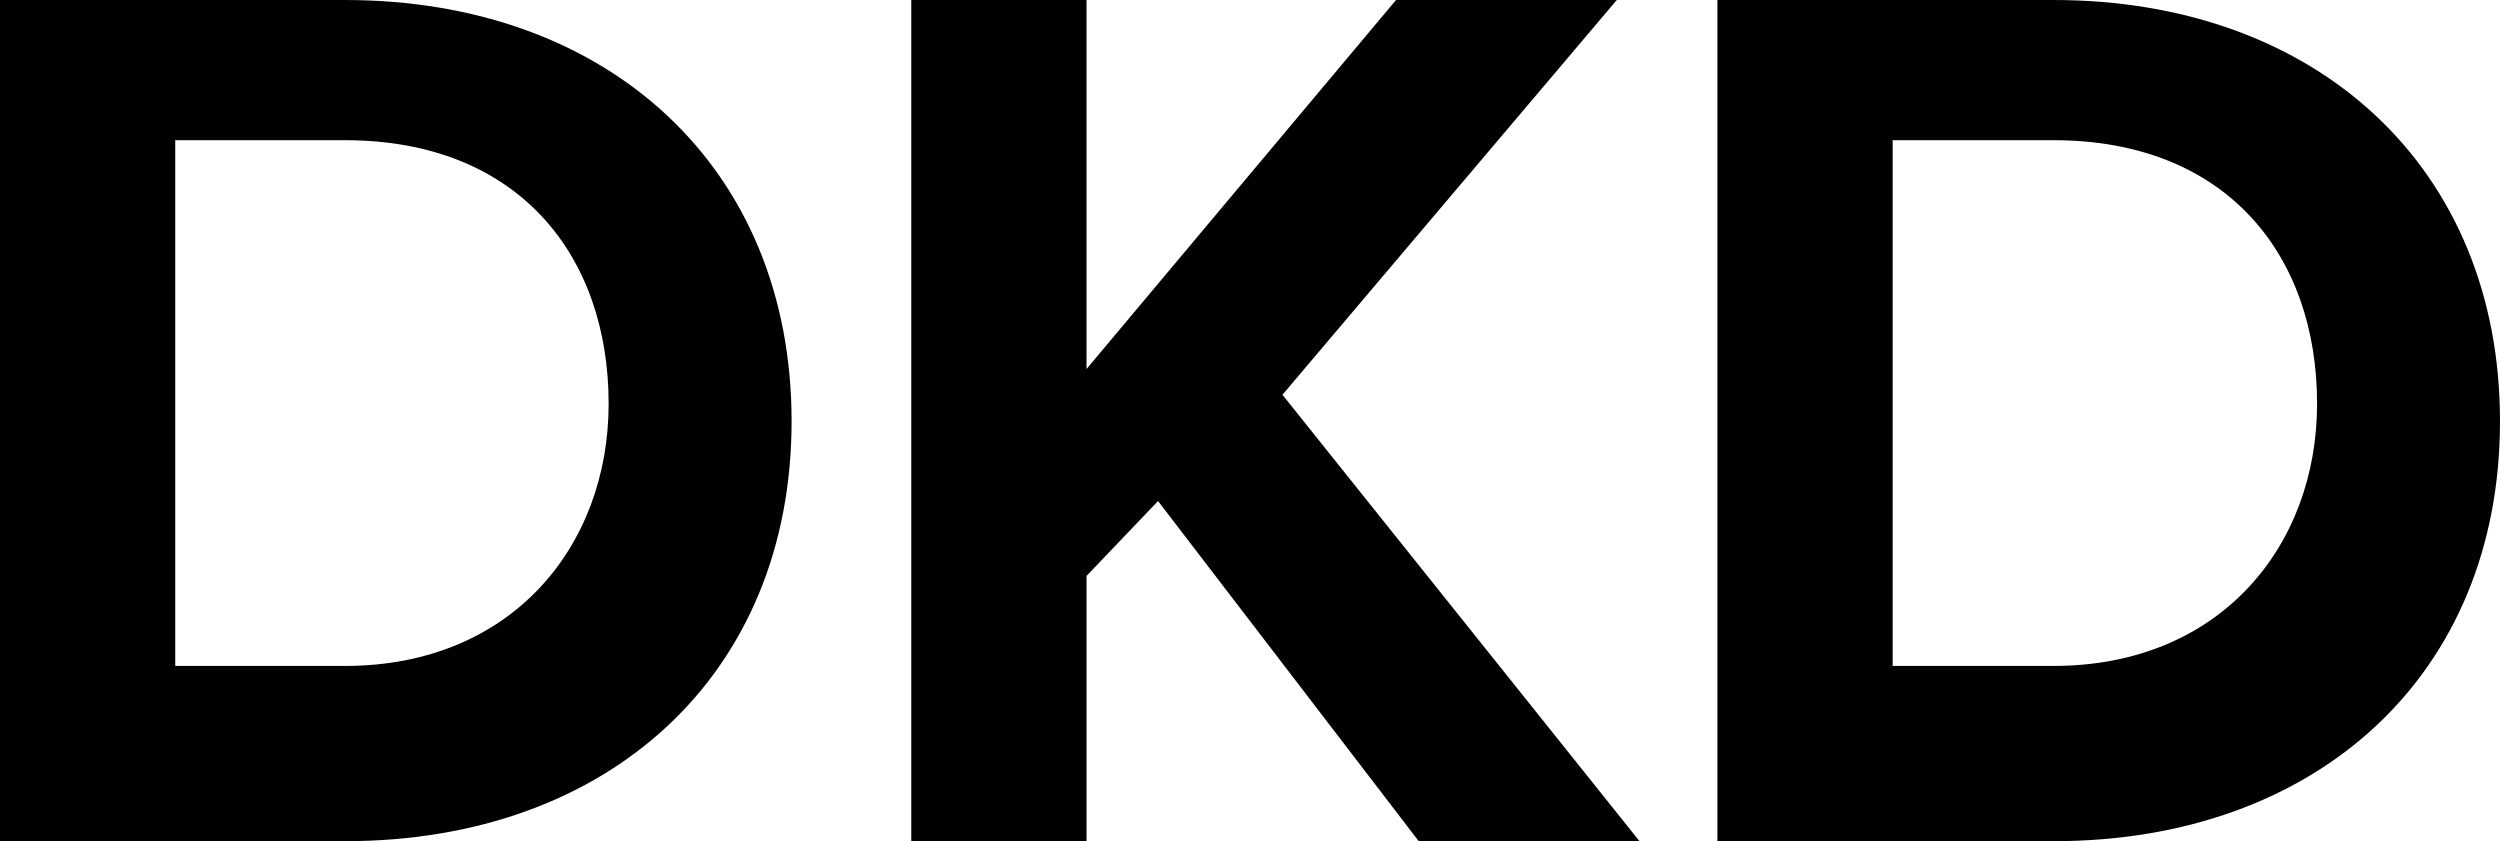
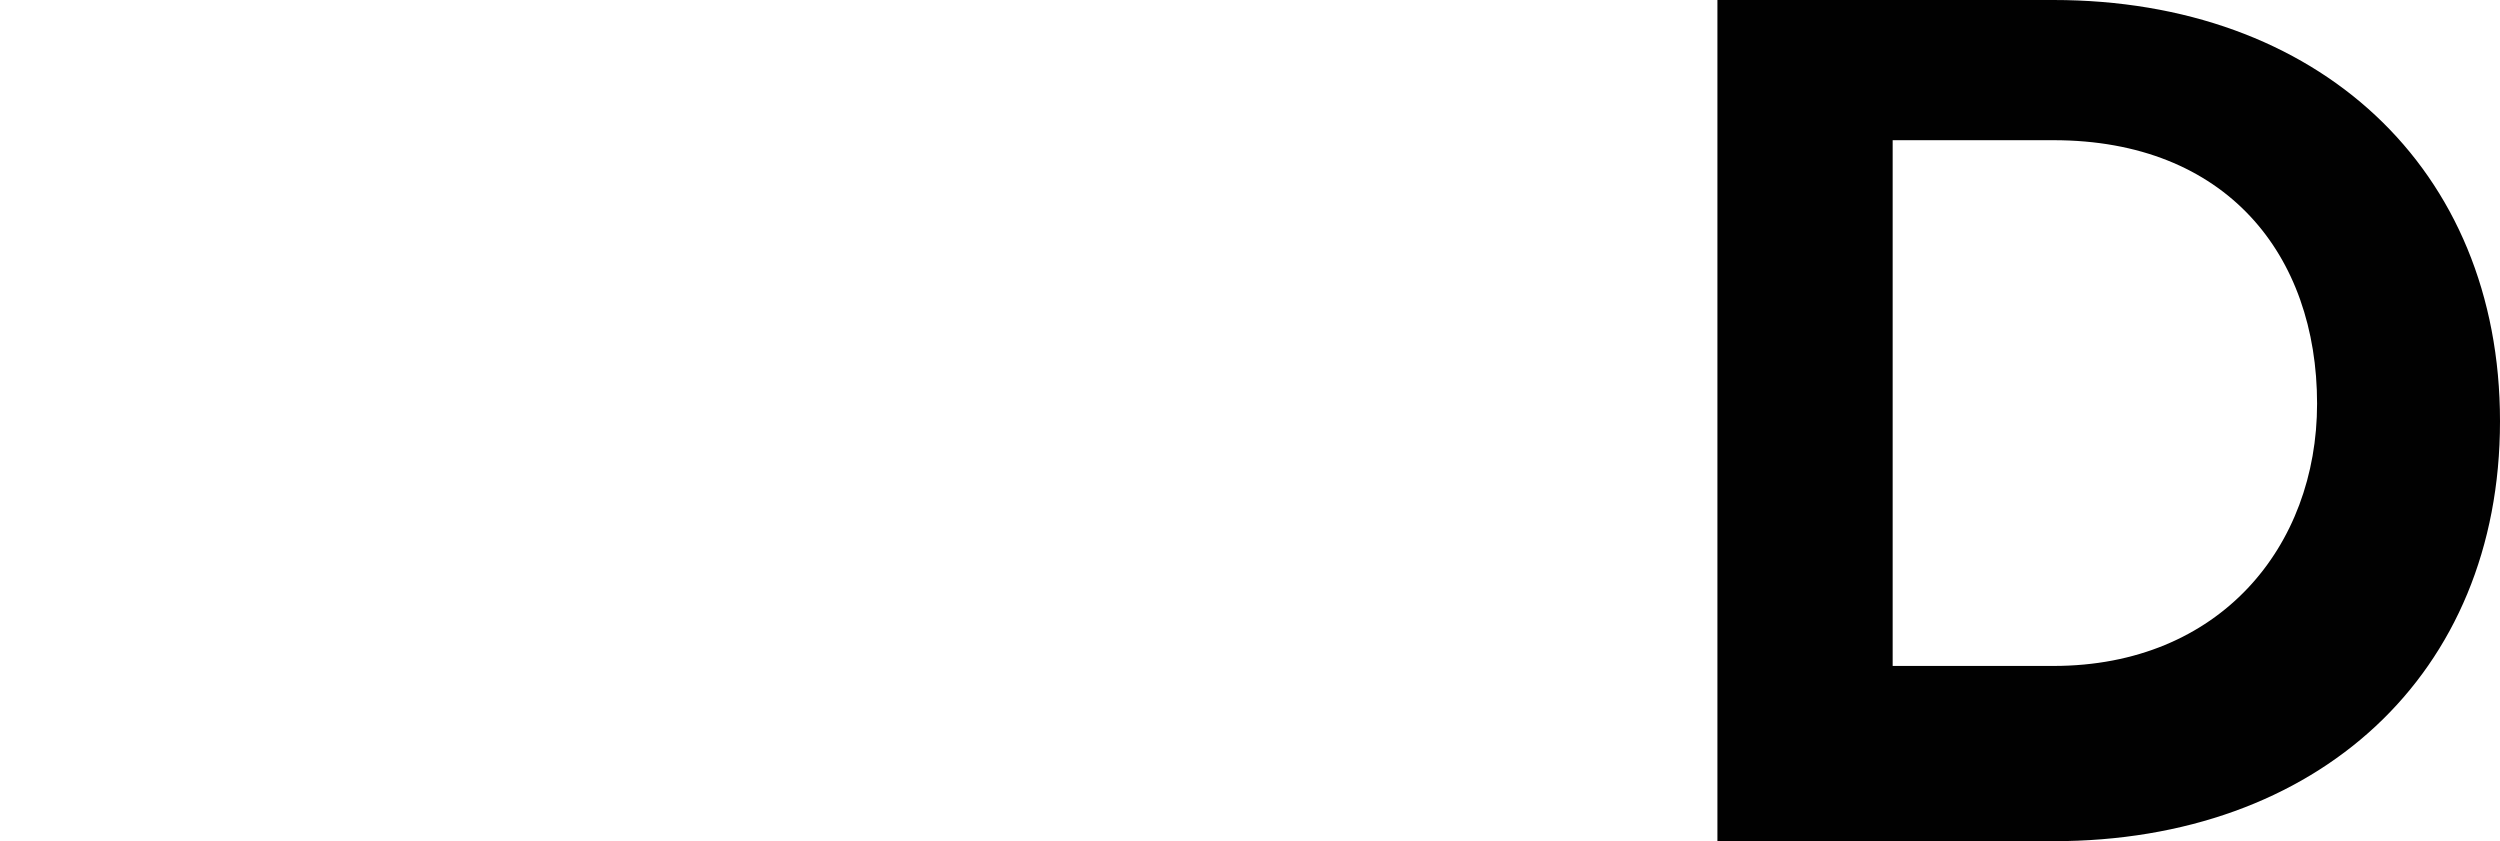
<svg xmlns="http://www.w3.org/2000/svg" version="1.2" baseProfile="tiny" id="Layer_1" x="0" y="0" width="71.328" height="24" viewBox="0 0 71.328 24" xml:space="preserve">
  <g id="XMLID_1440_" fill="#010101">
-     <path id="XMLID_1465_" d="M0 24V0h9.842c7.523 0 12.743 4.783 12.743 12.018C22.584 19.253 17.365 24 9.842 24H0zm17.365-12.481C17.365 7.271 14.773 4 9.842 4H5v15h4.842c4.752 0 7.523-3.414 7.523-7.481z" />
-     <path id="XMLID_1445_" d="M40.478 24l-7.438-9.705L31 16.432V24h-5V0h5v10.528L39.83 0h6.299L36.59 11.263 46.777 24h-6.299z" />
    <path id="XMLID_1441_" d="M49 24V0h9.586c7.523 0 12.742 4.783 12.742 12.018S66.109 24 58.586 24H49zm17.109-12.481C66.109 7.271 63.518 4 58.586 4H54v15h4.586c4.751 0 7.523-3.414 7.523-7.481z" />
  </g>
</svg>